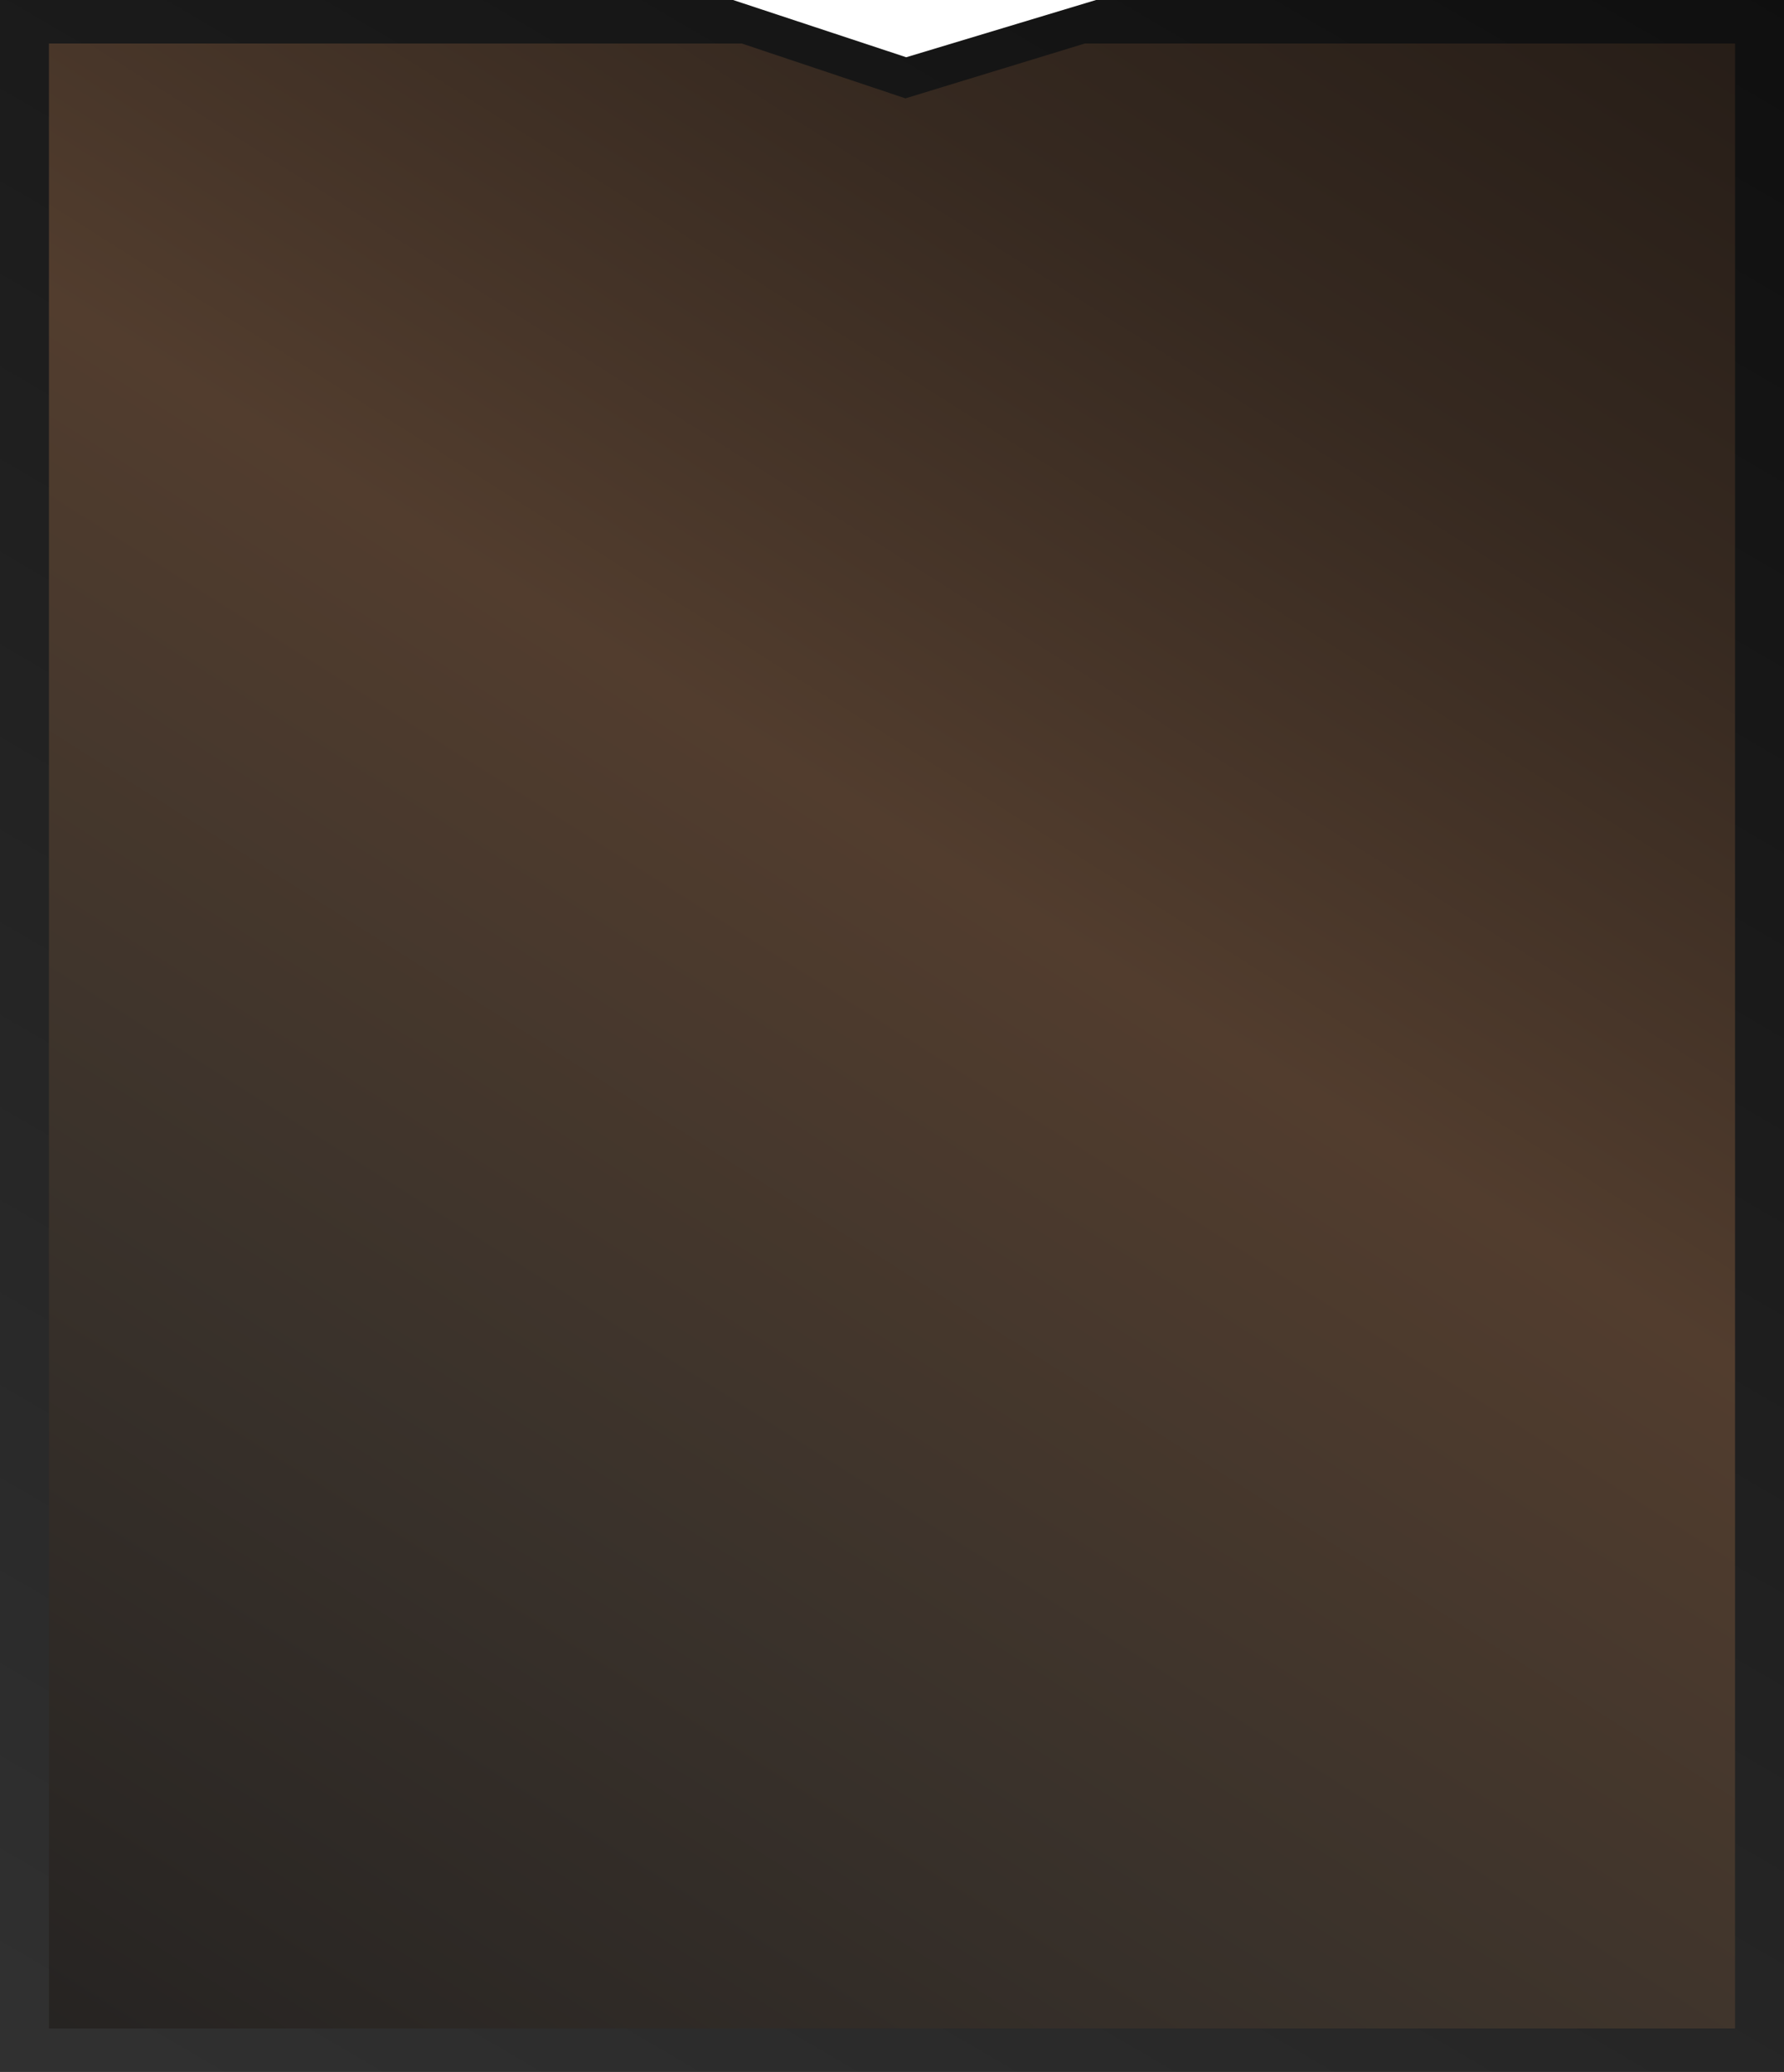
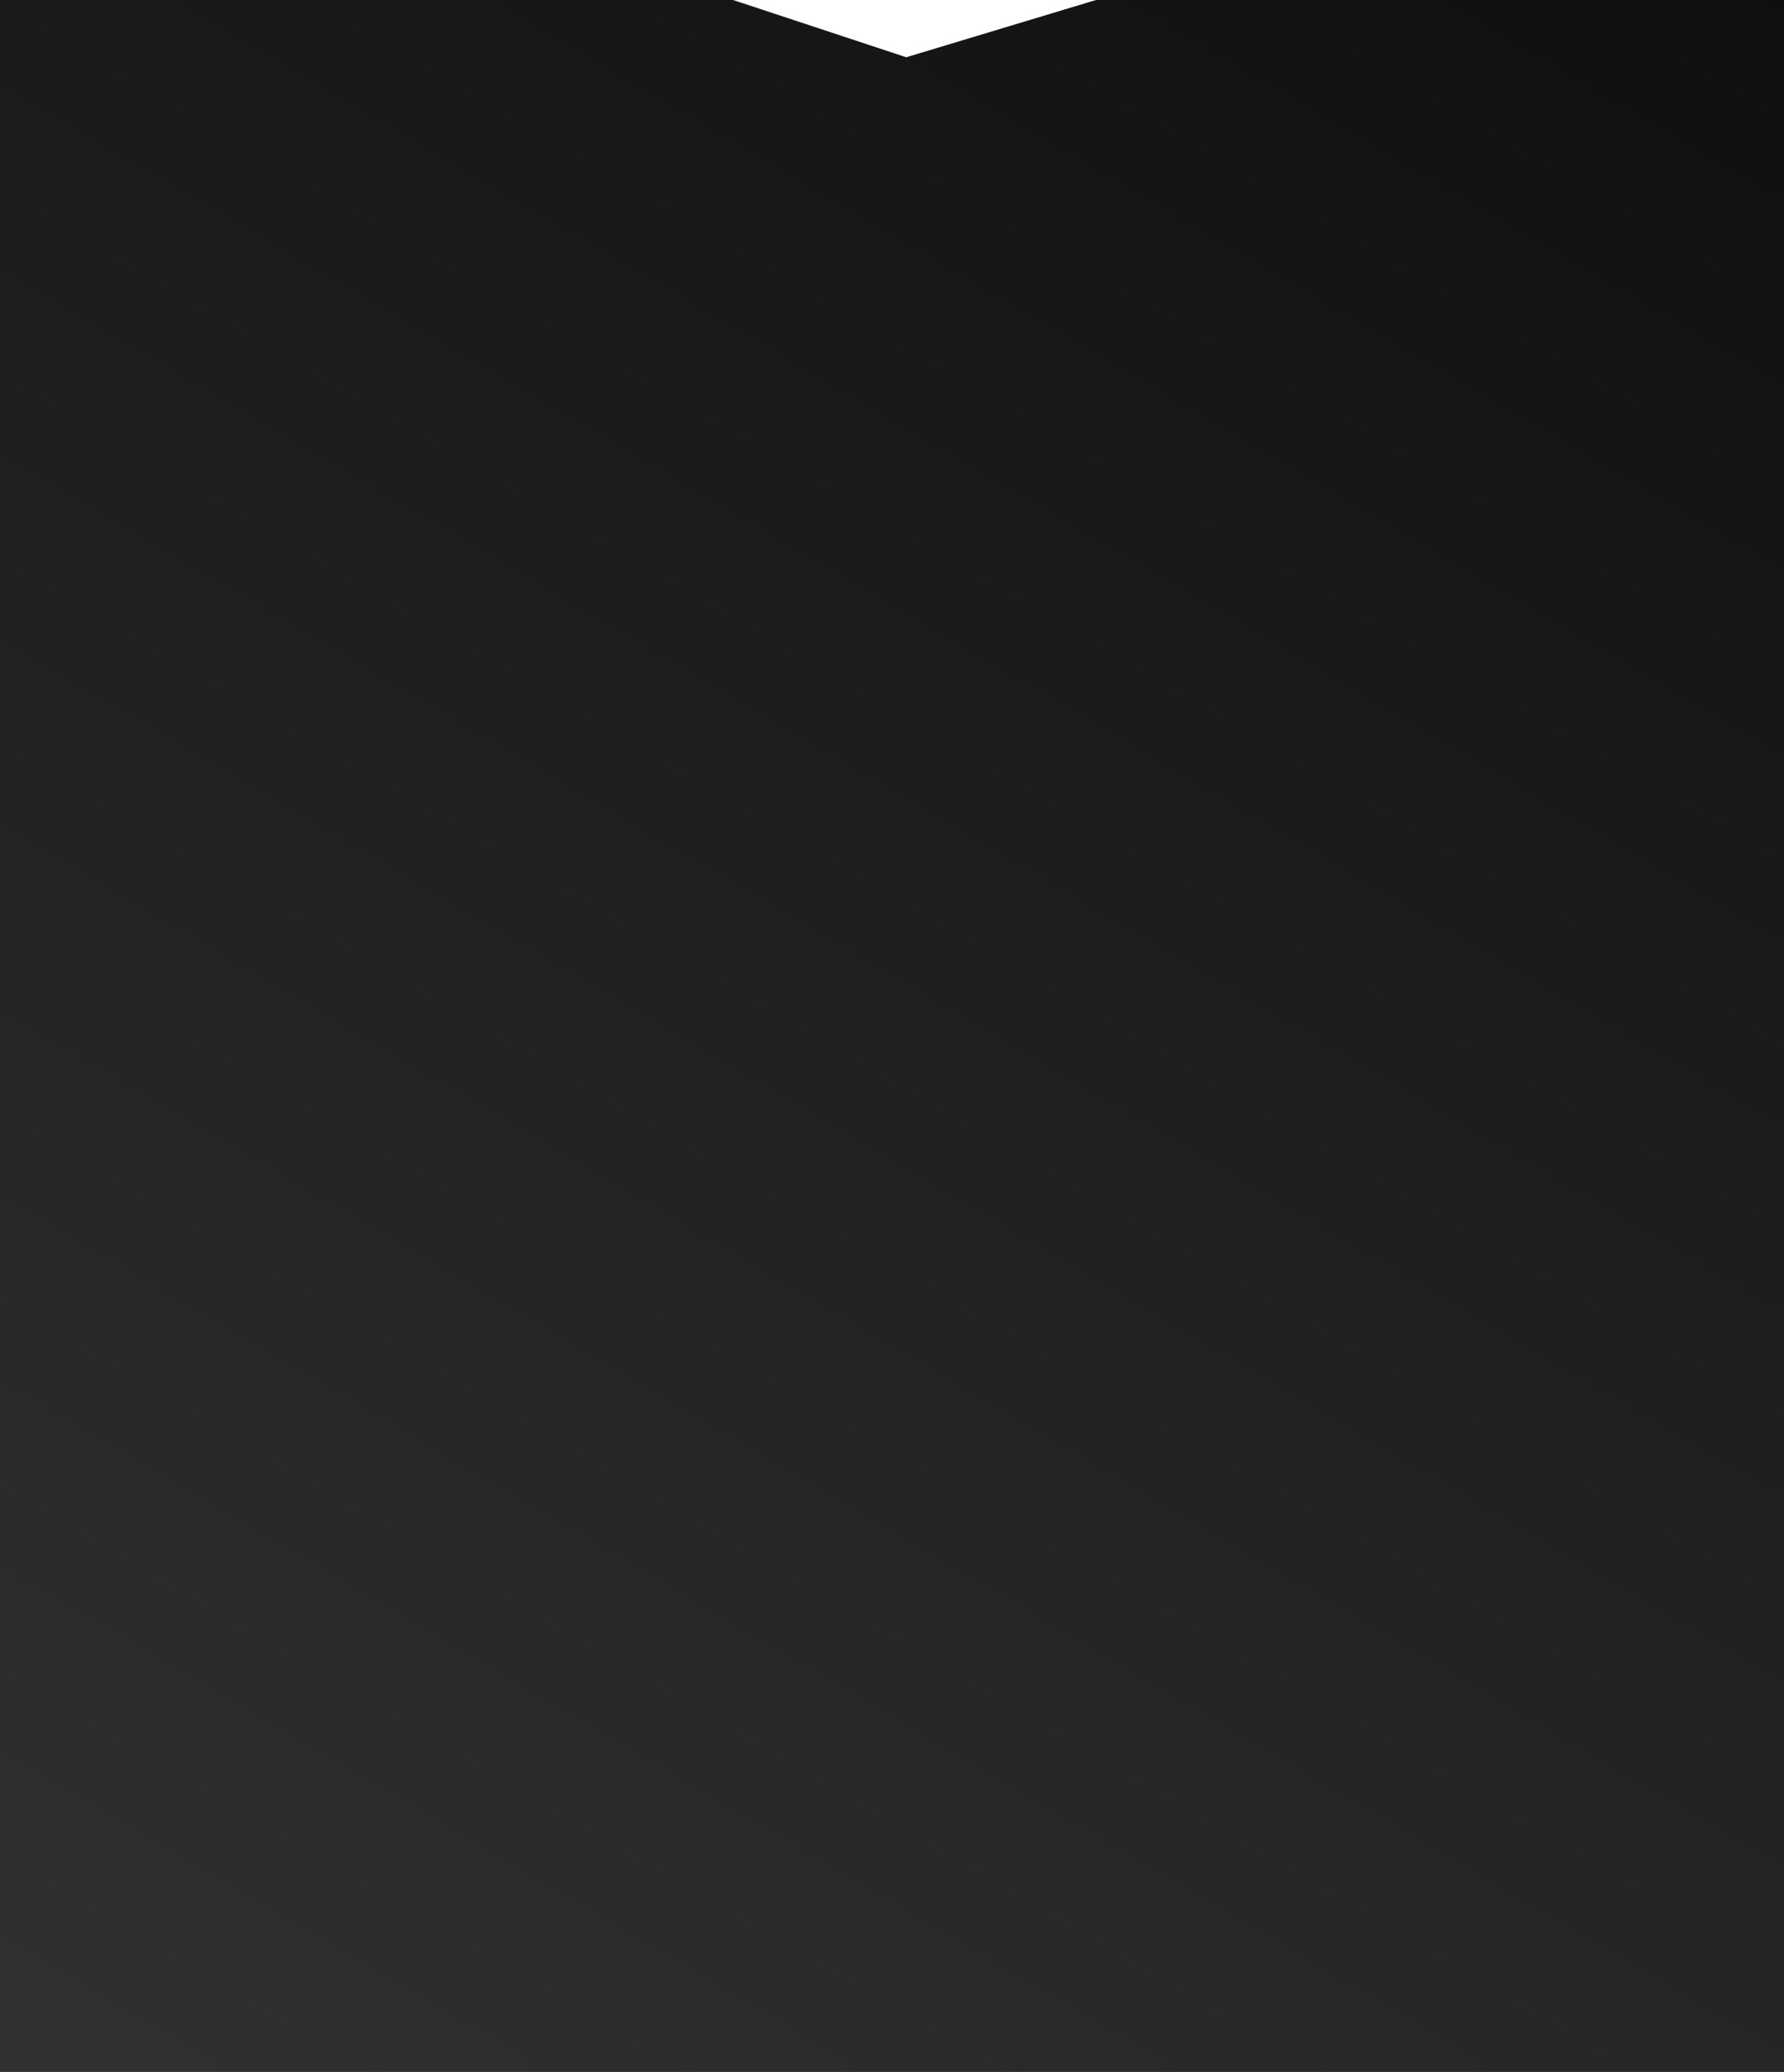
<svg xmlns="http://www.w3.org/2000/svg" width="328" height="381" viewBox="0 0 328 381" fill="none">
  <path d="M134.777 0H0V381H328V0H201.511L166.617 10.529L134.777 0Z" fill="url(#paint0_linear_30_59)" />
-   <path d="M136.38 8H9V373H319V8H199.452L166.473 18.087L136.38 8Z" fill="url(#paint1_linear_30_59)" />
  <defs>
    <linearGradient id="paint0_linear_30_59" x1="335.415" y1="-17.549" x2="83.168" y2="413.946" gradientUnits="userSpaceOnUse">
      <stop stop-color="#0E0E0E" />
      <stop offset="1" stop-color="#303030" />
    </linearGradient>
    <linearGradient id="paint1_linear_30_59" x1="321.214" y1="5.264" x2="58.307" y2="420.259" gradientUnits="userSpaceOnUse">
      <stop stop-color="#261D17" />
      <stop offset="0.19" stop-color="#362920" />
      <stop offset="0.425" stop-color="#523D2E" />
      <stop offset="0.699" stop-color="#3A322B" />
      <stop offset="1" stop-color="#242221" />
    </linearGradient>
  </defs>
</svg>